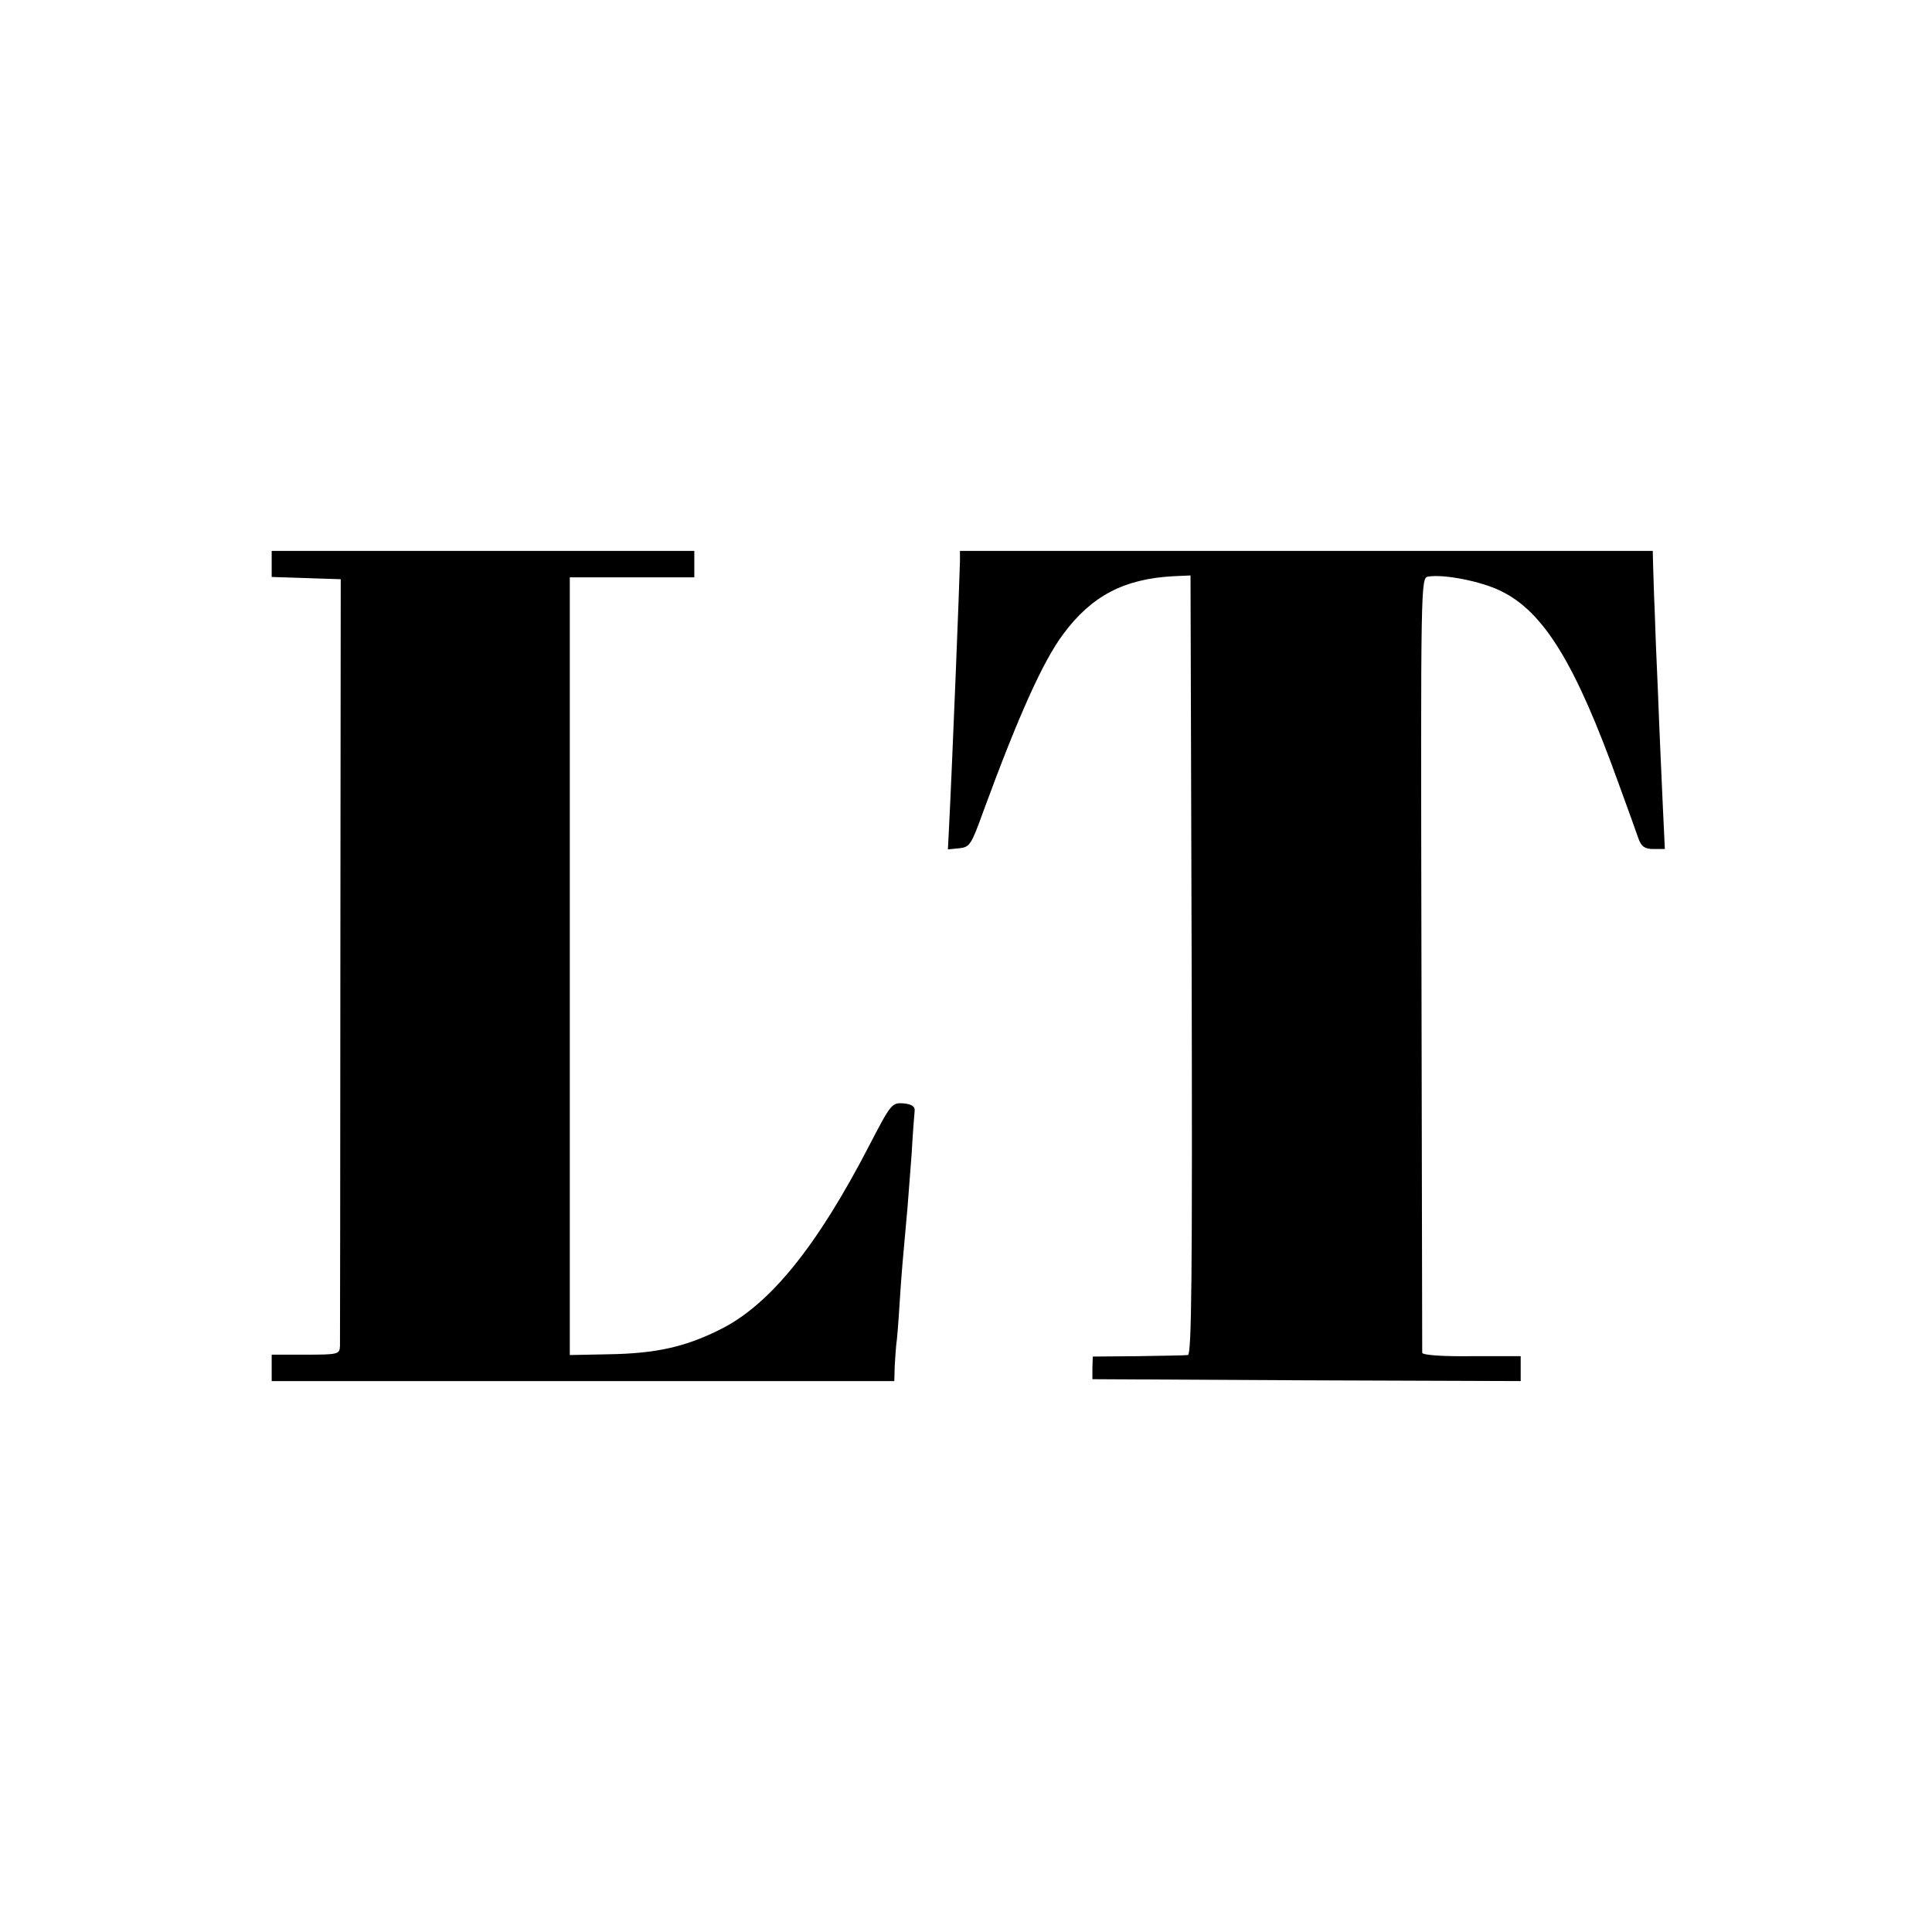
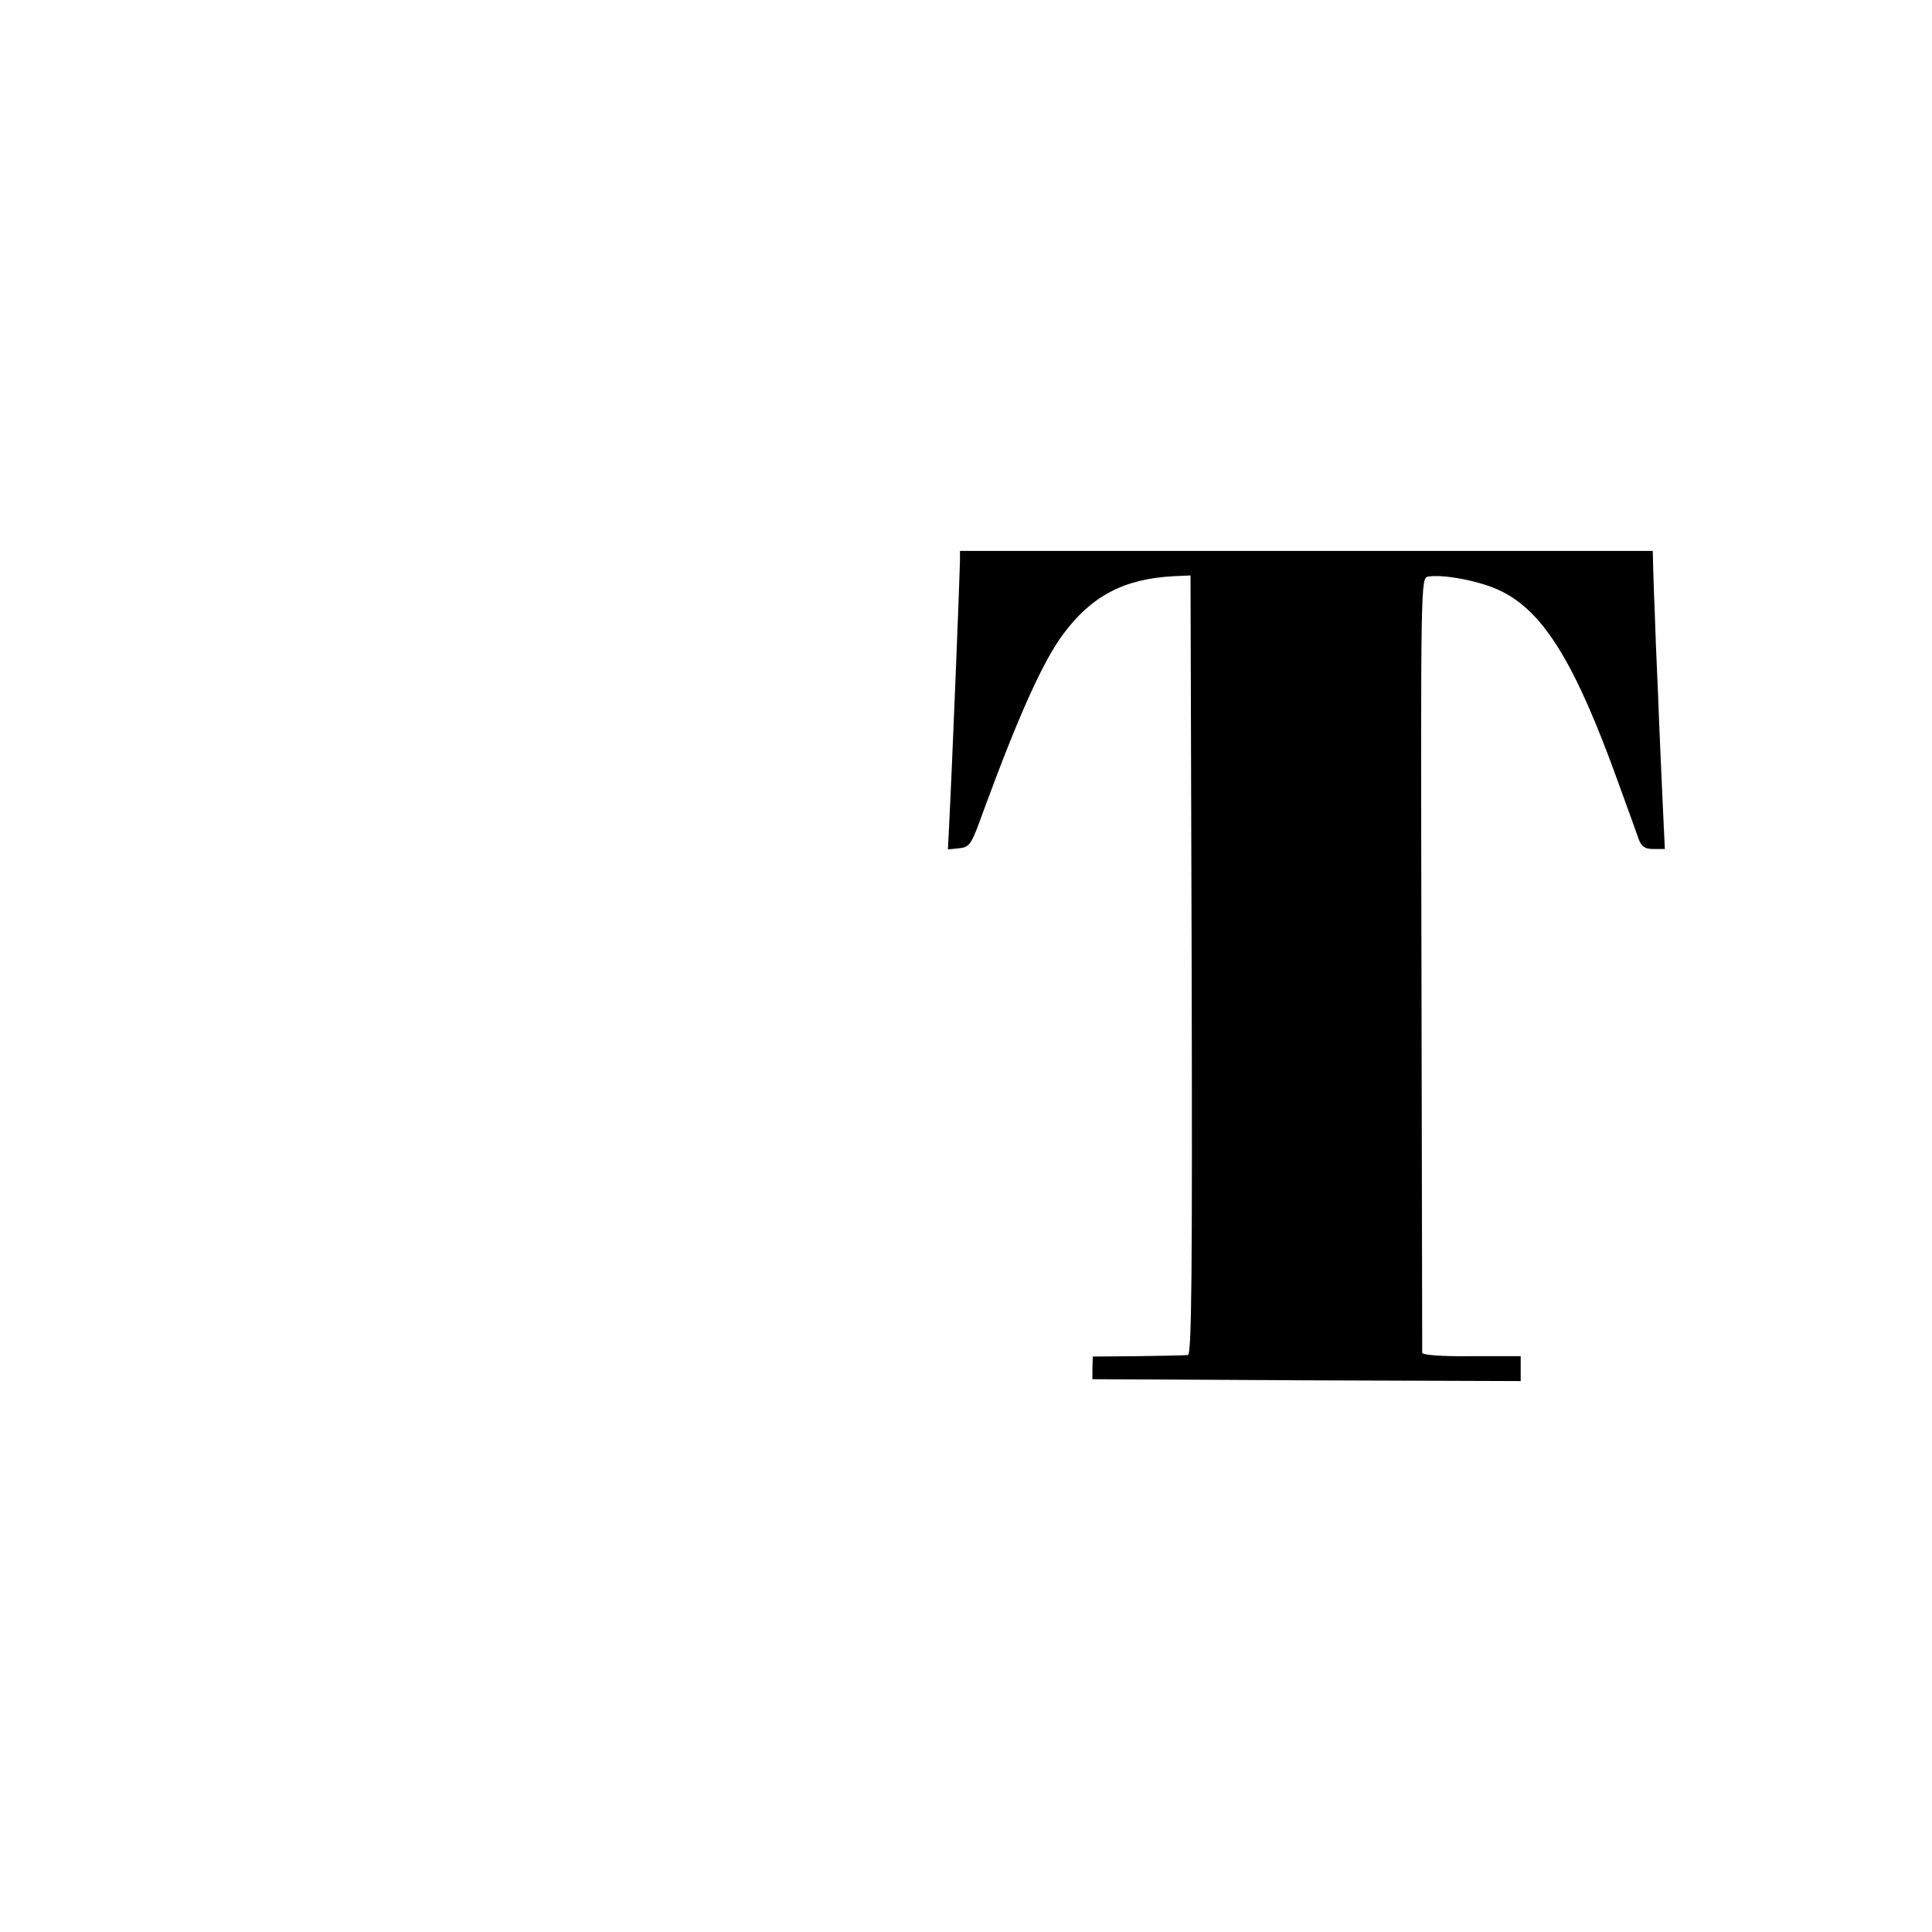
<svg xmlns="http://www.w3.org/2000/svg" version="1.0" width="512pt" height="512pt" viewBox="0 0 512 512" preserveAspectRatio="xMidYMid meet">
  <g transform="translate(0,512) scale(0.1,-0.1)" fill="#000000" stroke="none">
-     <path d="M720 3625 l0 -34 92 -3 91 -3 -1 -1005 c0 -553 -1 -1015 -1 -1027 -1 -22 -5 -23 -91 -23 l-90 0 0 -35 0 -35 825 0 825 0 1 38 c1 20 3 46 4 57 2 11 6 61 9 110 5 82 9 122 21 255 2 25 7 89 11 143 3 54 7 105 8 114 1 11 -9 17 -30 19 -30 2 -33 -1 -89 -109 -140 -271 -266 -427 -400 -492 -91 -45 -168 -62 -293 -64 l-102 -2 0 1030 0 1031 165 0 165 0 0 35 0 35 -560 0 -560 0 0 -35z" />
    <path d="M2544 3633 c-1 -50 -20 -529 -29 -706 l-3 -58 30 3 c28 3 32 9 64 98 93 253 158 398 212 470 75 101 161 146 292 153 l45 2 3 -1032 c2 -823 0 -1033 -10 -1034 -7 -1 -67 -2 -133 -3 l-119 -1 -1 -30 0 -30 568 -3 567 -2 0 33 0 33 -130 0 c-80 -1 -130 3 -131 9 0 5 -1 470 -2 1032 -2 1015 -2 1022 18 1025 42 7 142 -13 192 -38 114 -55 198 -192 312 -509 24 -66 48 -132 53 -147 8 -22 17 -28 40 -28 l30 0 -6 128 c-3 70 -9 197 -12 282 -4 85 -8 187 -9 225 -2 39 -3 89 -4 113 l-1 42 -918 0 -918 0 0 -27z" />
  </g>
</svg>